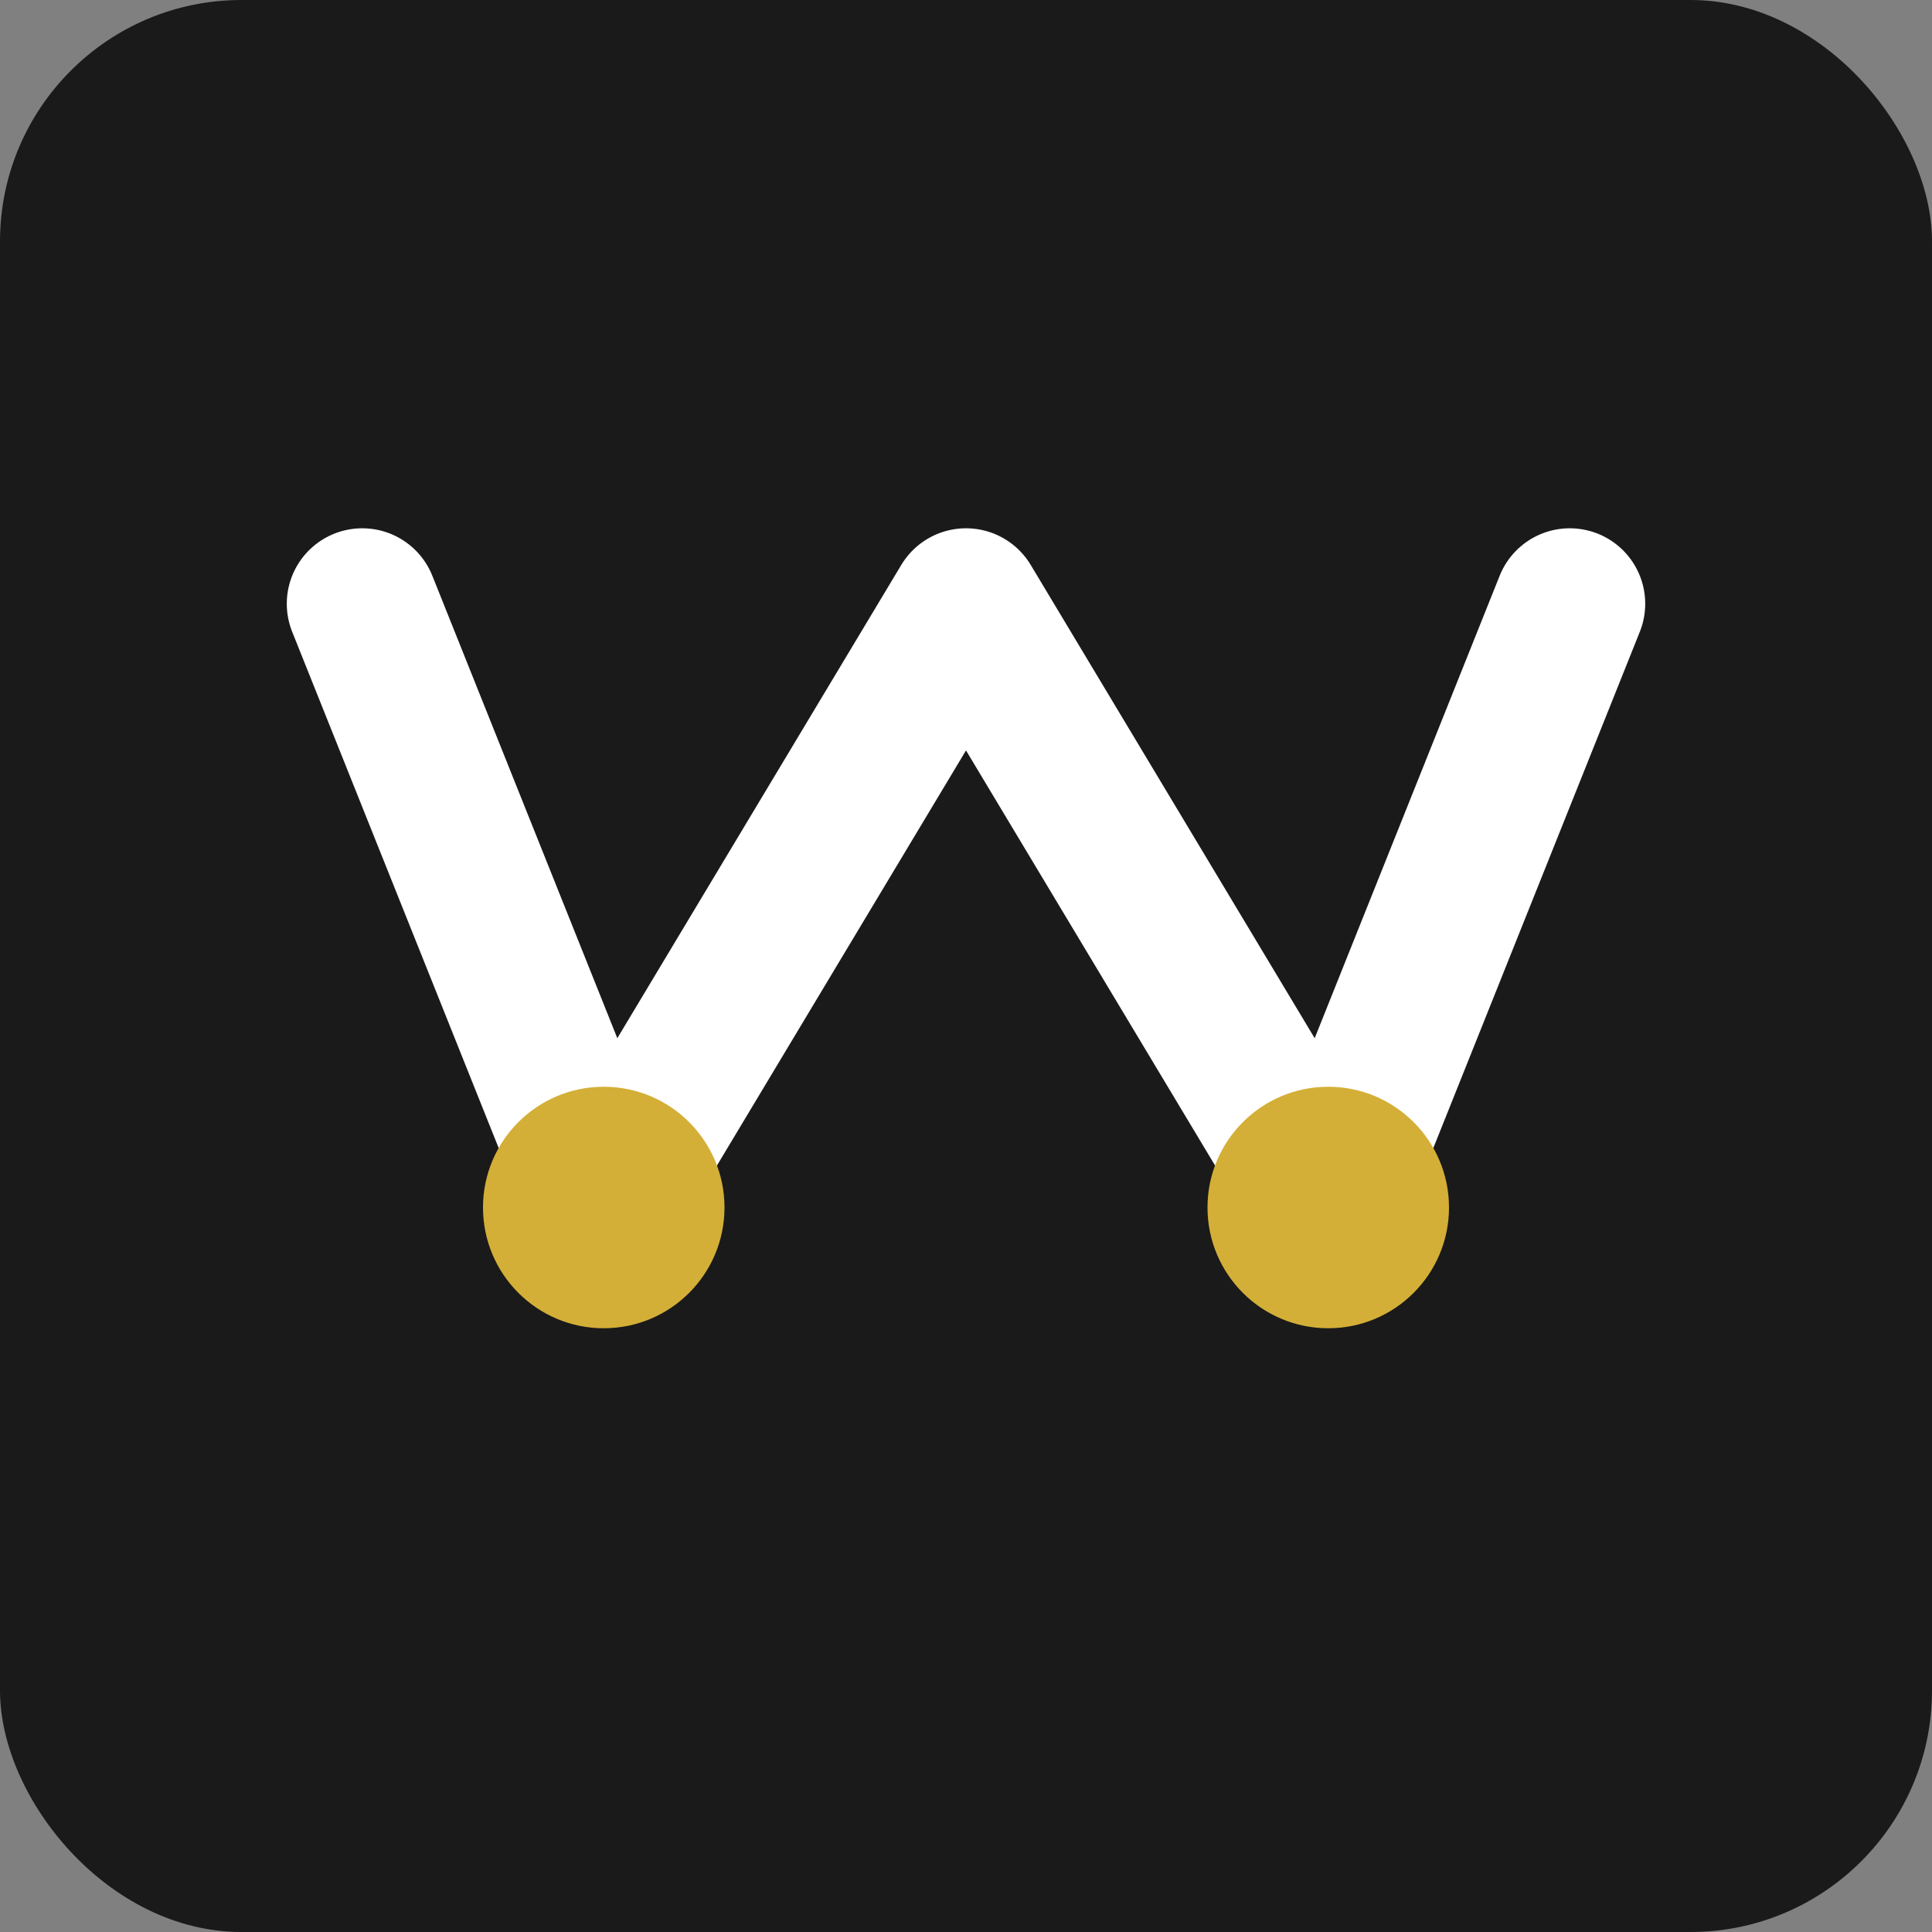
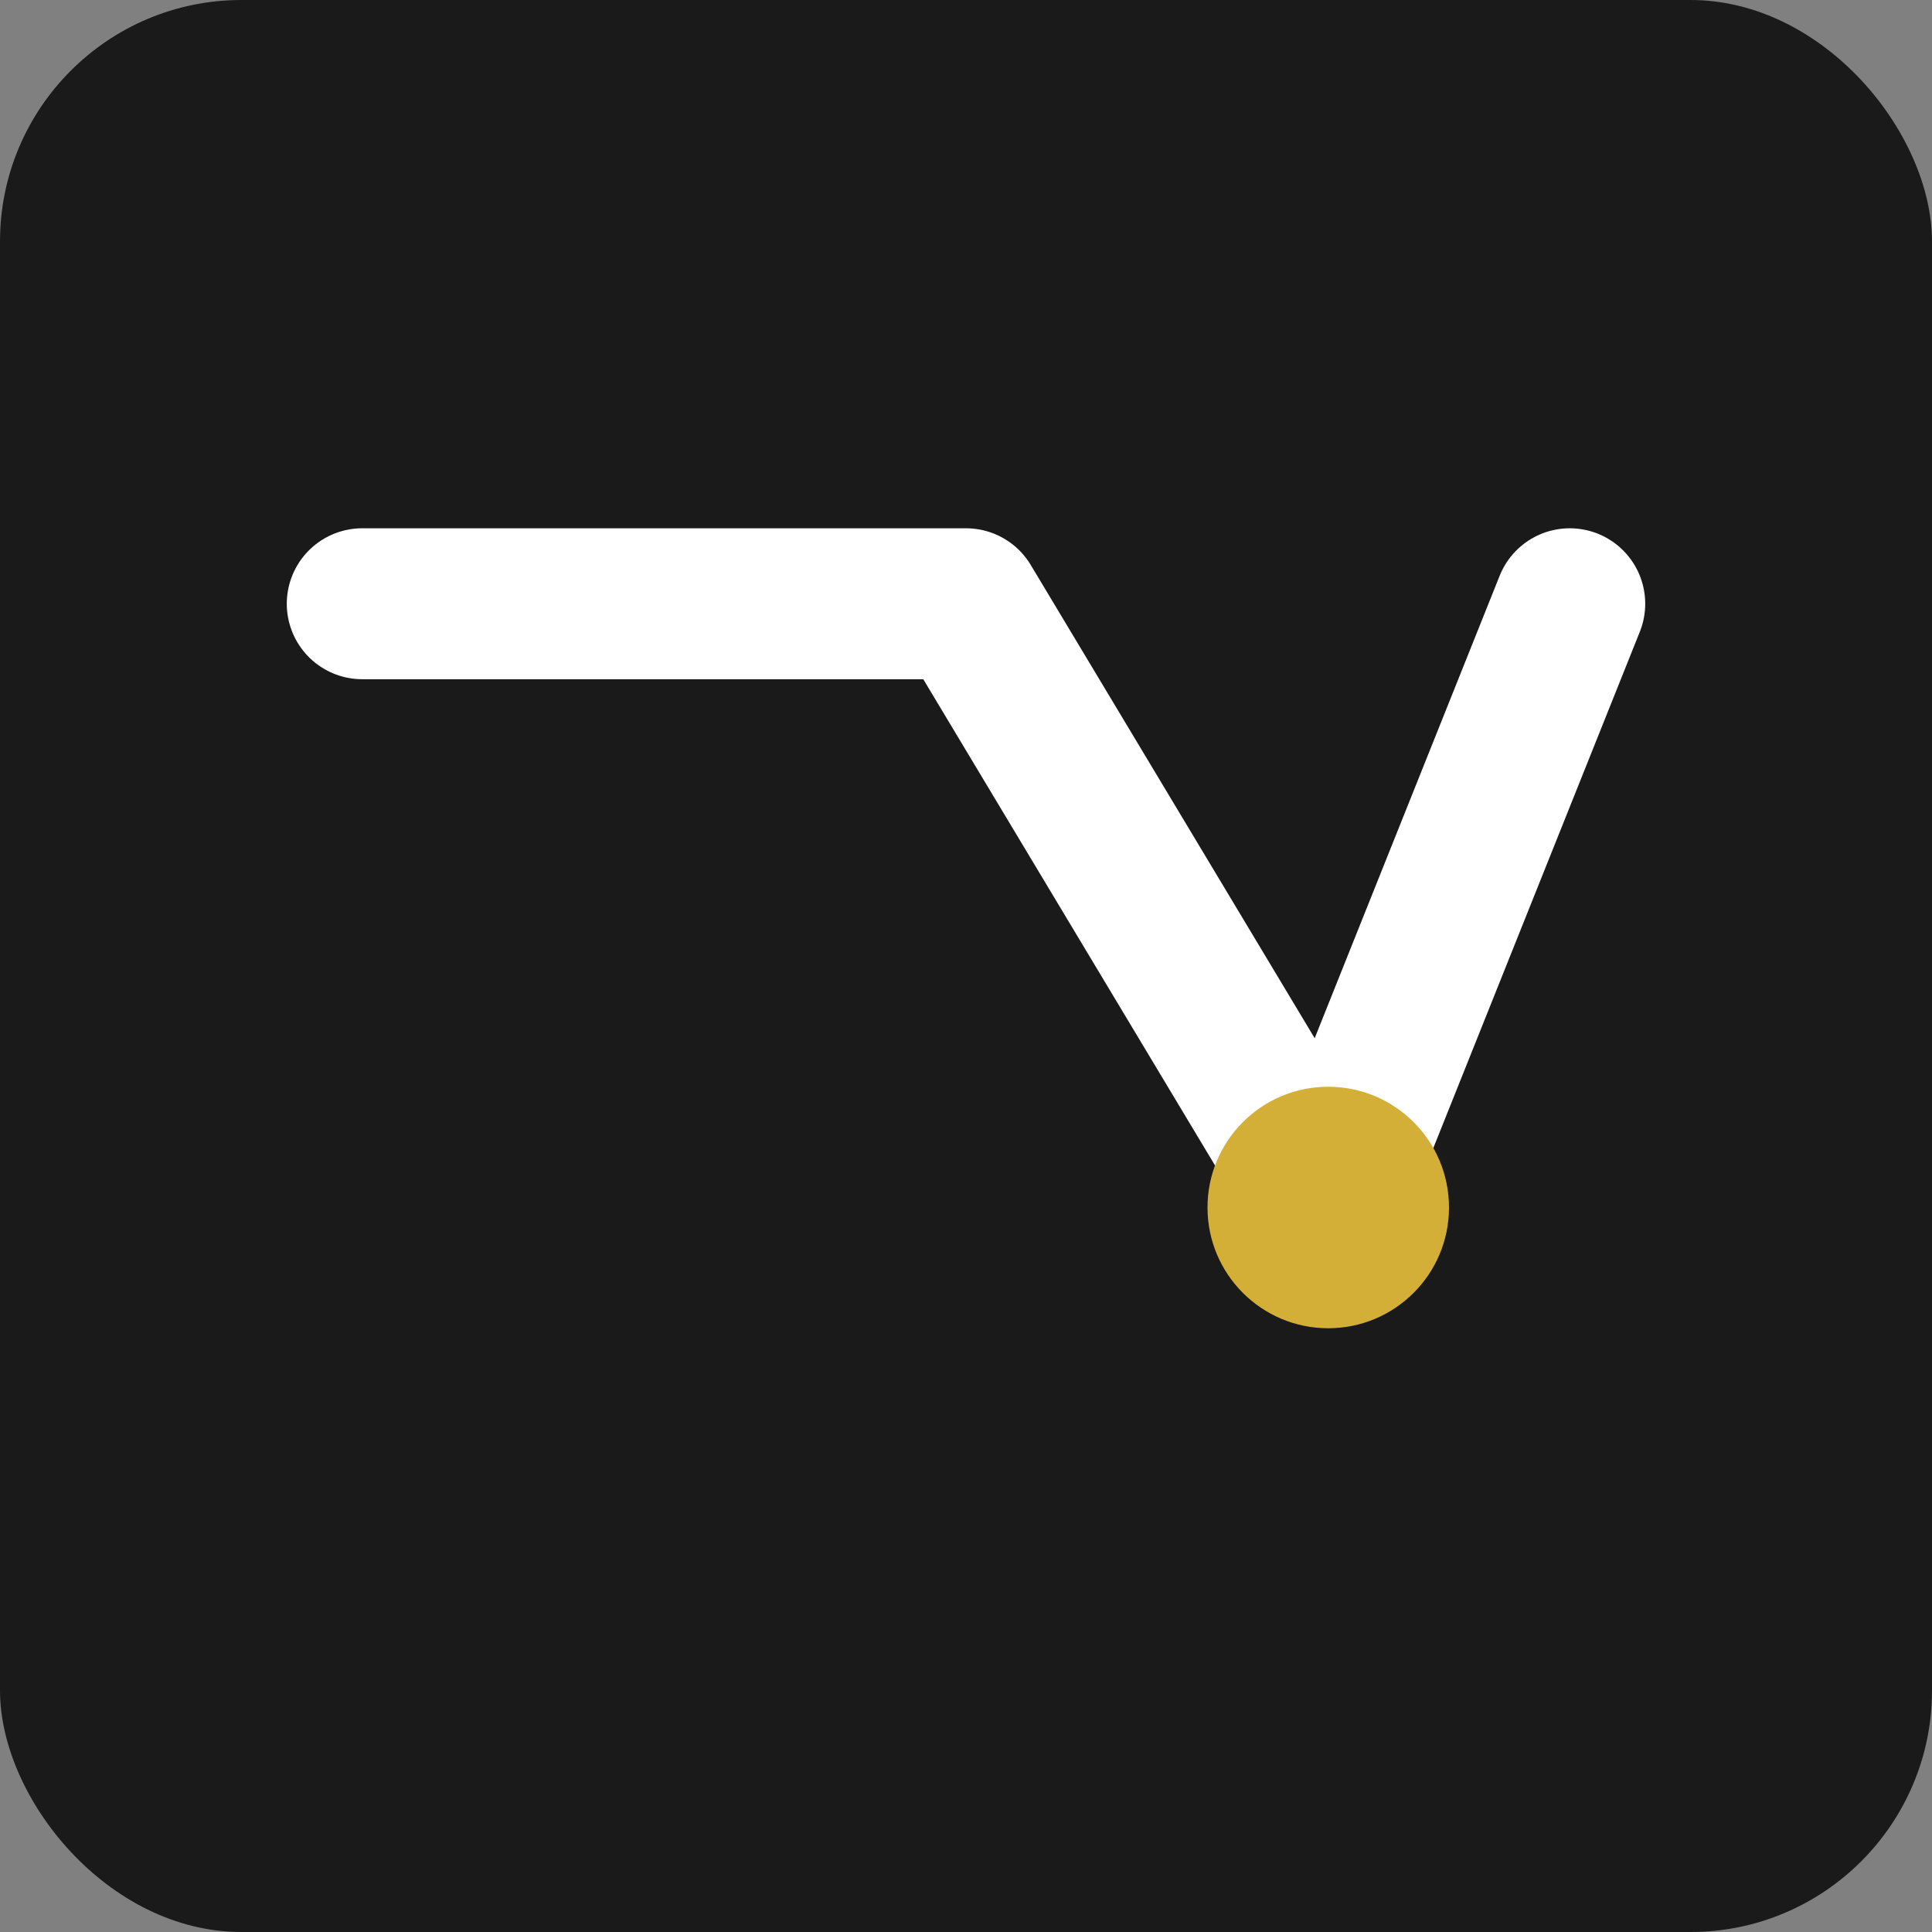
<svg xmlns="http://www.w3.org/2000/svg" width="32" height="32" viewBox="0 0 32 32" fill="none">
  <rect x="0" y="0" width="32" height="32" fill="#808080" stroke="none" />
  <rect width="32" height="32" rx="4" fill="#1A1A1A" />
-   <path d="M6 10 L10 20 L16 10 L22 20 L26 10" stroke="#FFFFFF" stroke-width="2.5" fill="none" stroke-linecap="round" stroke-linejoin="round" />
-   <circle cx="10" cy="20" r="2" fill="#D4AF37" />
+   <path d="M6 10 L16 10 L22 20 L26 10" stroke="#FFFFFF" stroke-width="2.5" fill="none" stroke-linecap="round" stroke-linejoin="round" />
  <circle cx="22" cy="20" r="2" fill="#D4AF37" />
</svg>